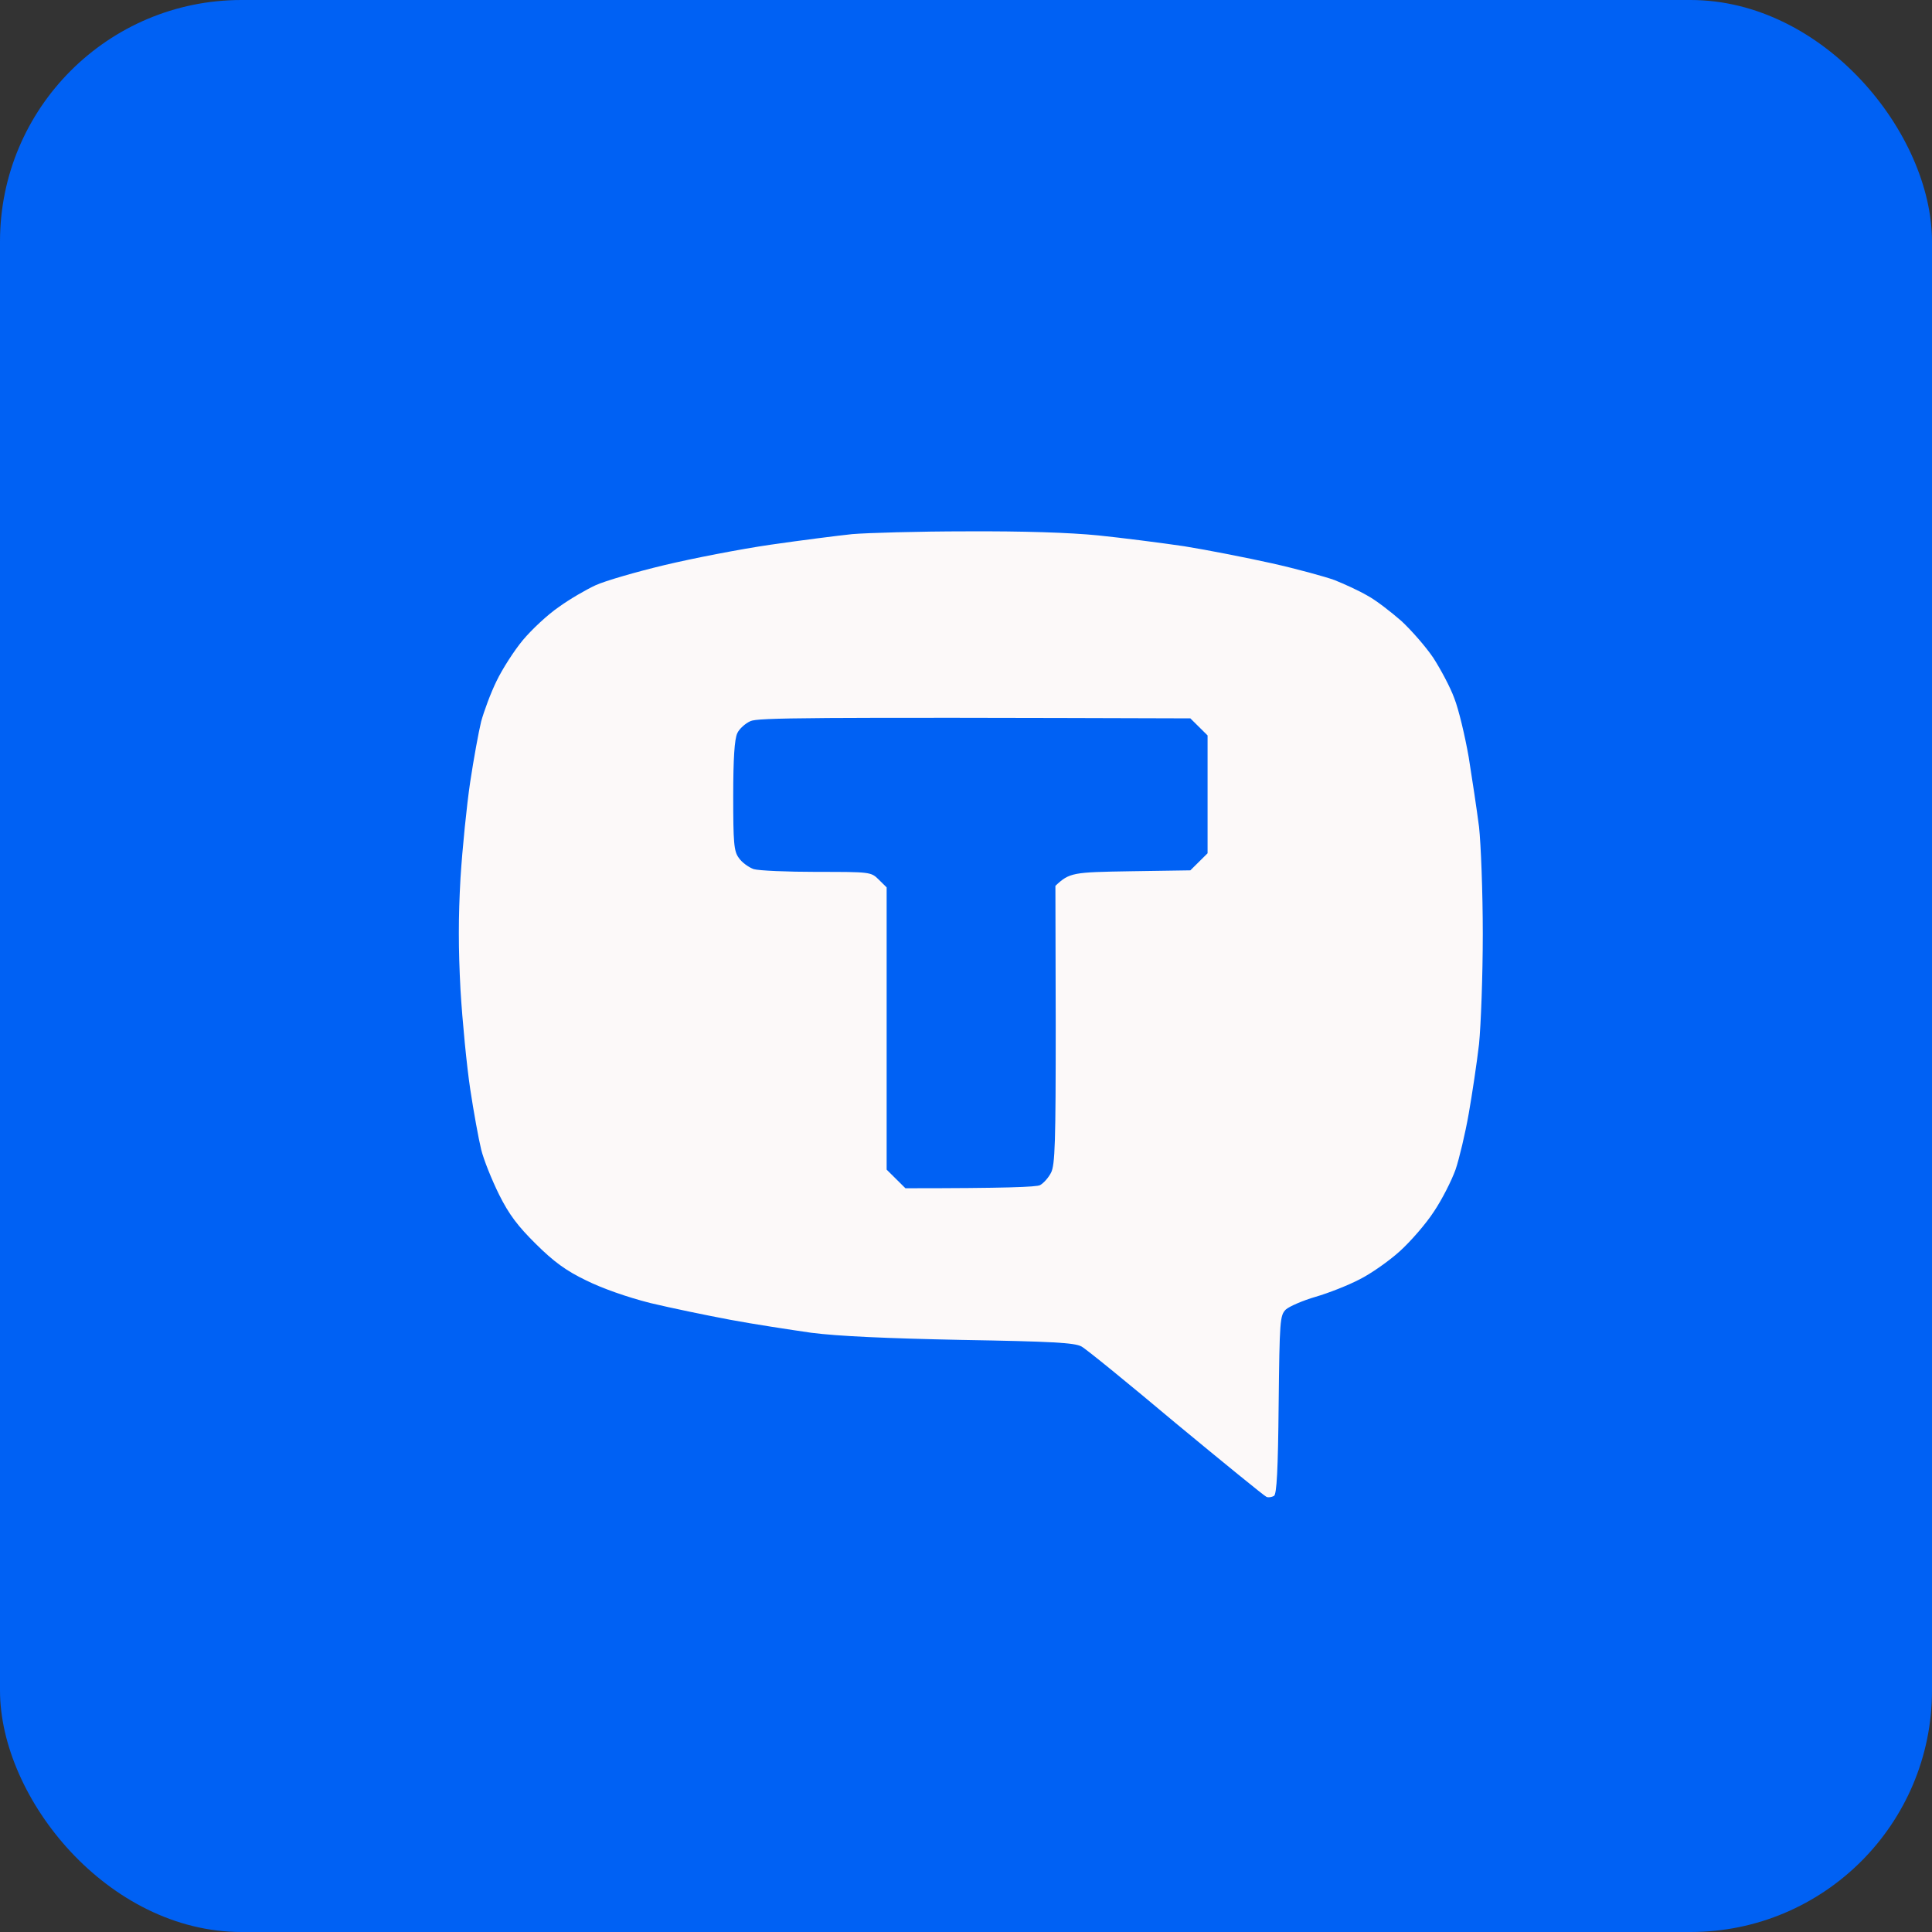
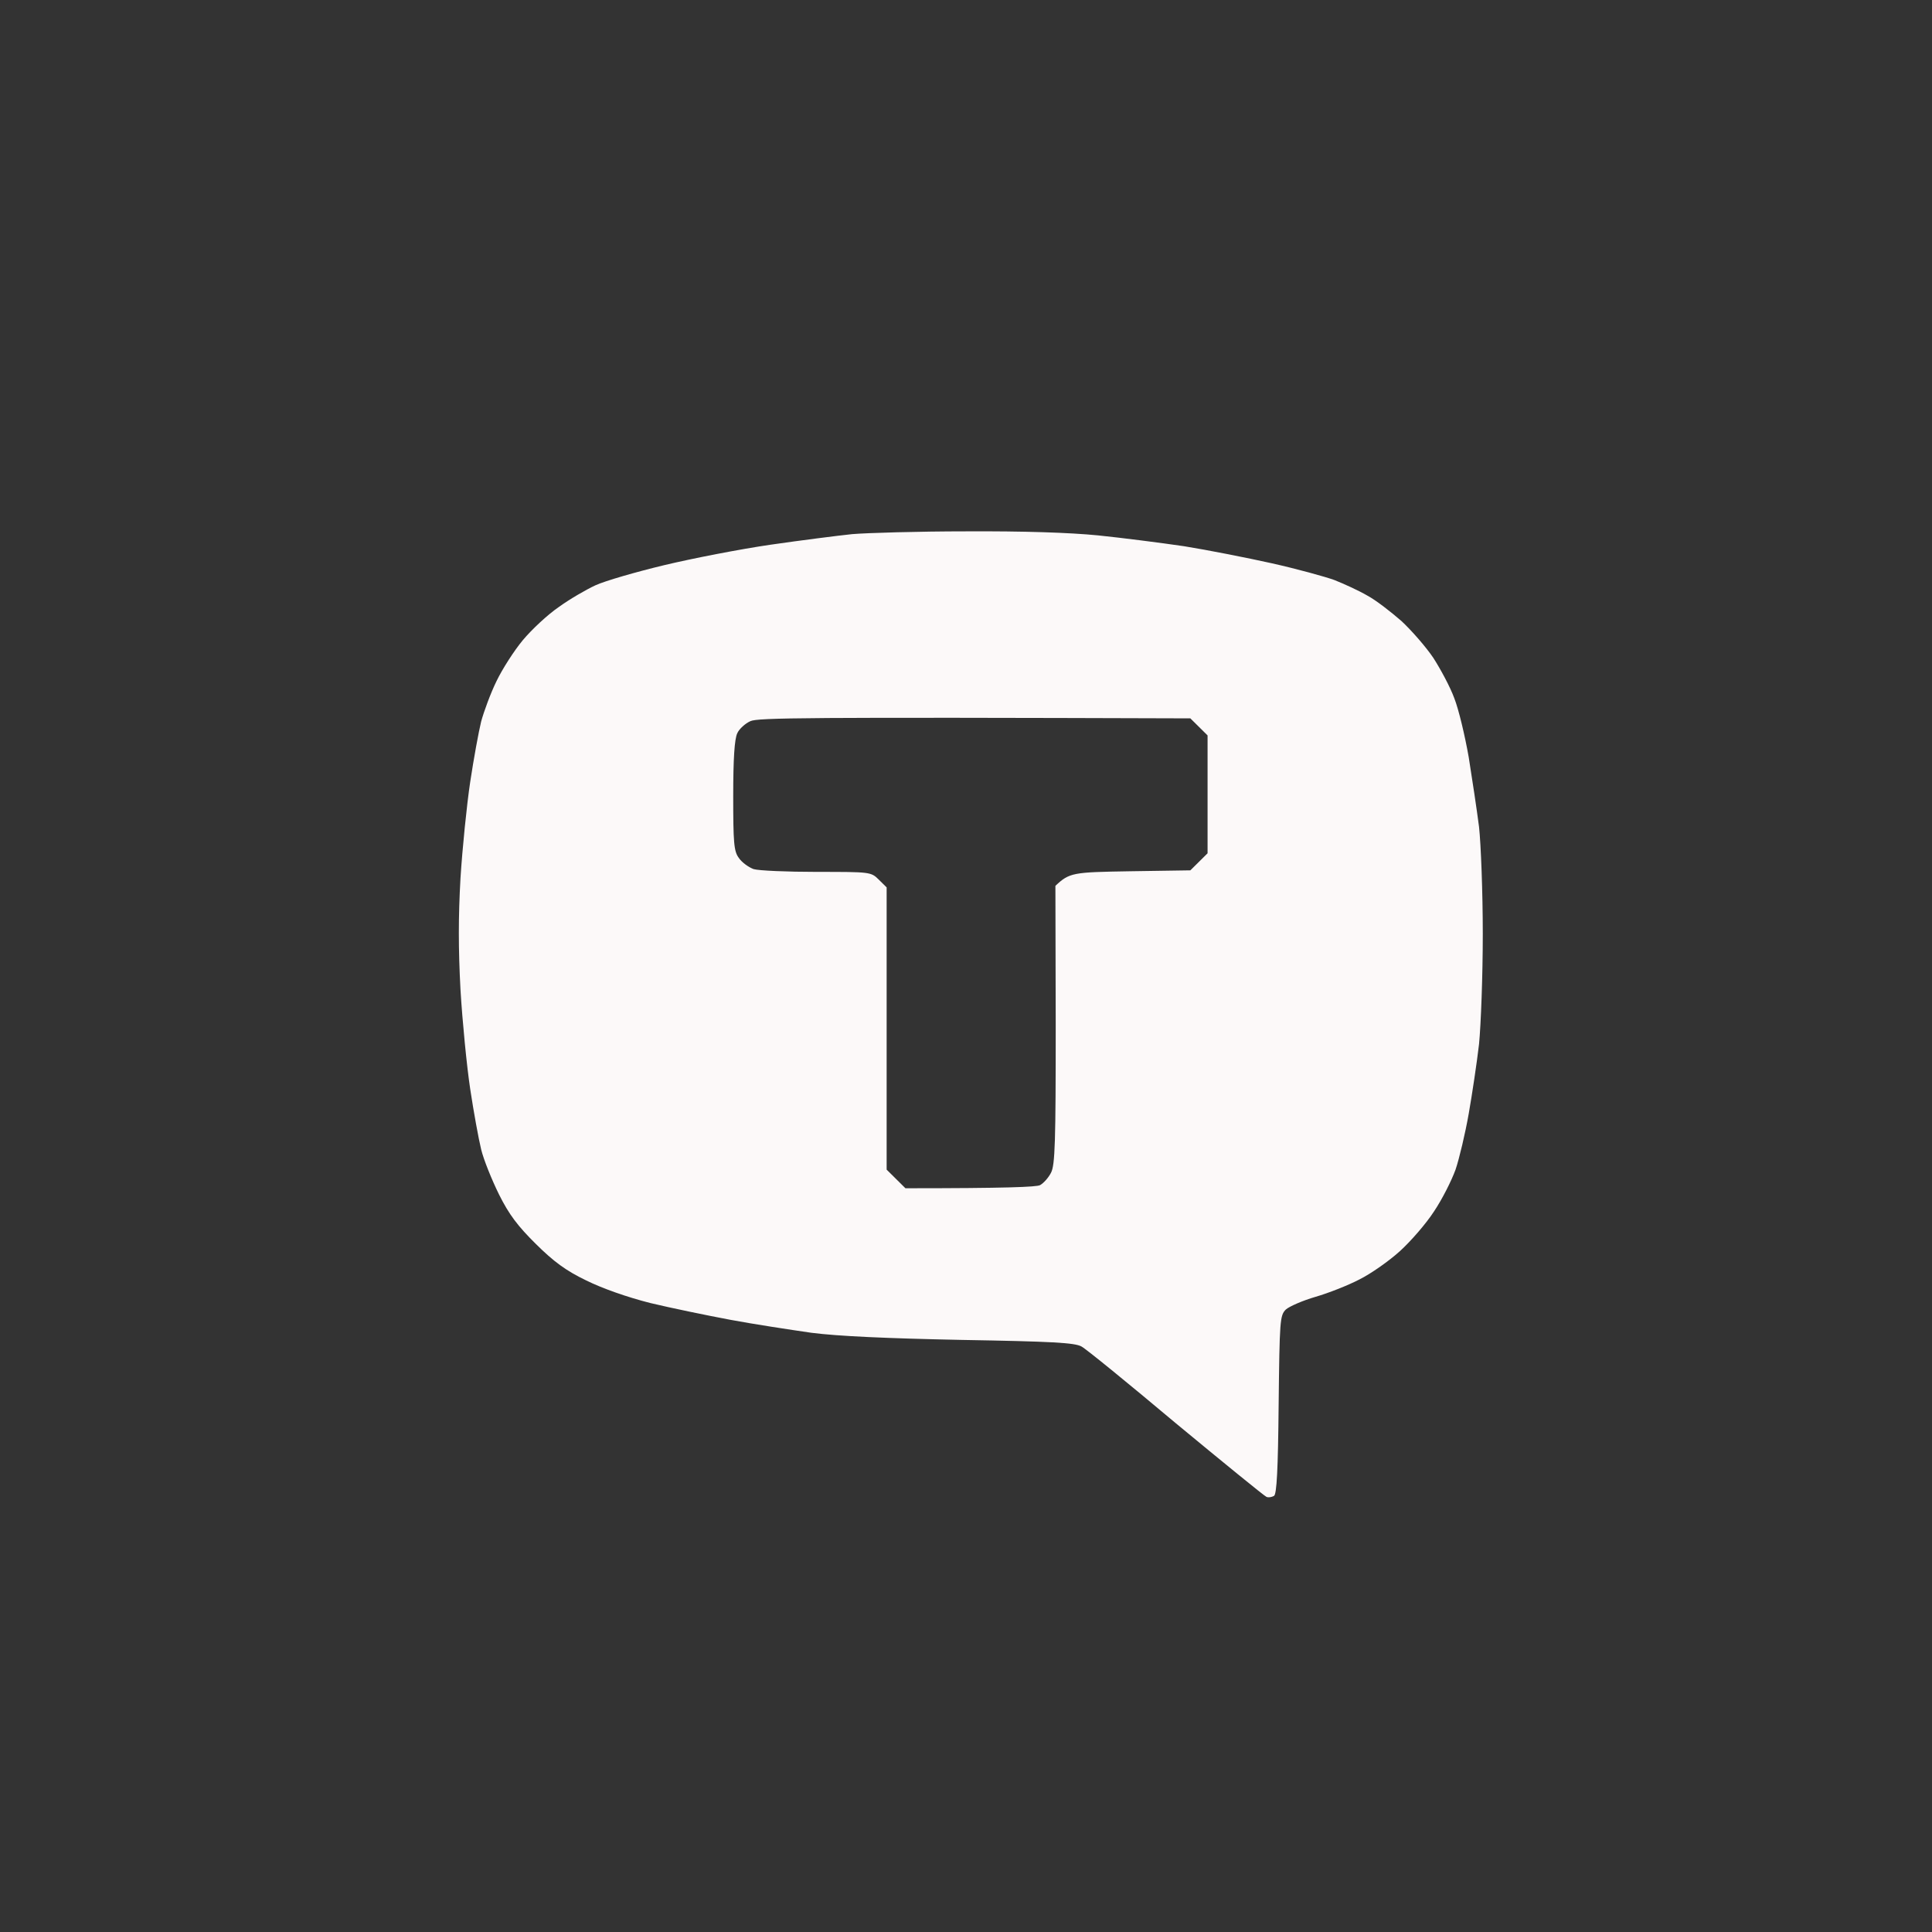
<svg xmlns="http://www.w3.org/2000/svg" width="80" height="80" viewBox="0 0 80 80" fill="none">
  <rect x="0" y="0" width="80" height="80" fill="#333333" stroke="none" />
-   <rect width="80" height="80" rx="10" fill="#0061F4" />
  <path fill-rule="evenodd" clip-rule="evenodd" d="M40.02 22.002C42.353 21.989 44.298 22.053 45.465 22.169C46.463 22.271 48.071 22.477 49.031 22.618C49.99 22.772 51.623 23.093 52.661 23.324C53.698 23.556 54.865 23.877 55.254 24.018C55.643 24.172 56.265 24.455 56.615 24.66C56.978 24.853 57.6 25.341 58.028 25.713C58.443 26.099 59.04 26.779 59.351 27.241C59.649 27.704 60.051 28.449 60.219 28.911C60.401 29.373 60.66 30.465 60.816 31.351C60.958 32.237 61.153 33.535 61.244 34.241C61.321 34.947 61.399 36.938 61.399 38.672C61.399 40.405 61.321 42.447 61.244 43.231C61.153 44.014 60.958 45.311 60.816 46.12C60.673 46.93 60.427 47.97 60.271 48.432C60.103 48.895 59.714 49.665 59.377 50.166C59.053 50.667 58.417 51.399 57.964 51.81C57.51 52.221 56.758 52.747 56.291 52.979C55.824 53.223 55.007 53.544 54.476 53.698C53.944 53.852 53.387 54.096 53.244 54.224C52.998 54.468 52.985 54.674 52.946 58.167C52.92 60.851 52.868 61.879 52.752 61.943C52.661 61.994 52.518 62.02 52.44 61.981C52.35 61.943 50.664 60.569 48.693 58.938C46.736 57.294 44.972 55.855 44.778 55.753C44.493 55.599 43.559 55.547 39.825 55.483C36.688 55.419 34.704 55.329 33.602 55.188C32.707 55.059 31.191 54.828 30.231 54.648C29.272 54.468 27.781 54.16 26.925 53.955C25.965 53.711 24.941 53.351 24.267 53.017C23.437 52.619 22.919 52.234 22.193 51.514C21.441 50.77 21.078 50.294 20.663 49.46C20.365 48.856 20.027 48.021 19.924 47.597C19.82 47.174 19.613 46.044 19.47 45.093C19.327 44.143 19.146 42.293 19.068 40.983C18.977 39.275 18.977 37.978 19.068 36.36C19.146 35.127 19.327 33.329 19.47 32.379C19.613 31.428 19.82 30.298 19.924 29.874C20.041 29.451 20.313 28.706 20.559 28.205C20.792 27.717 21.285 26.946 21.648 26.509C22.024 26.06 22.685 25.444 23.139 25.135C23.58 24.814 24.267 24.416 24.656 24.236C25.045 24.056 26.328 23.684 27.508 23.401C28.688 23.119 30.672 22.734 31.916 22.554C33.161 22.374 34.678 22.181 35.288 22.117C35.897 22.066 38.023 22.002 40.02 22.002ZM49.29 29.746L50.003 30.452V35.333L49.29 36.039L46.788 36.077C44.428 36.116 44.285 36.129 43.702 36.681L43.715 42.435C43.715 47.289 43.689 48.24 43.52 48.561C43.416 48.766 43.209 48.997 43.066 49.074C42.924 49.151 41.666 49.203 37.492 49.203L36.714 48.432V36.745L36.389 36.424C36.065 36.103 36.039 36.103 33.822 36.103C32.604 36.103 31.411 36.052 31.203 35.987C30.996 35.91 30.711 35.705 30.594 35.525C30.387 35.255 30.361 34.883 30.361 32.957C30.361 31.428 30.413 30.606 30.529 30.362C30.607 30.183 30.866 29.951 31.074 29.861C31.385 29.72 33.252 29.695 49.29 29.746Z" fill="#FCF9F9" />
</svg>